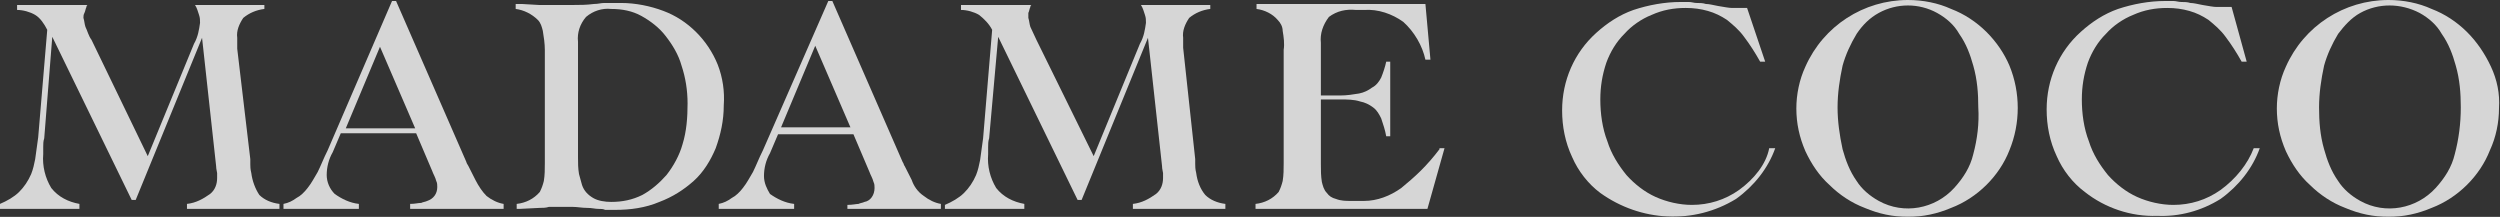
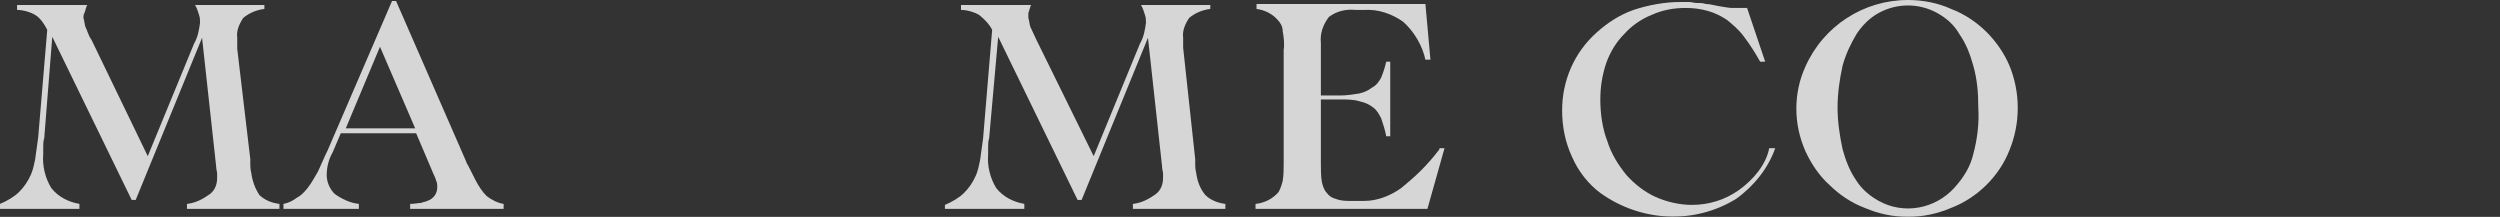
<svg xmlns="http://www.w3.org/2000/svg" width="980" height="85" viewBox="0 0 980 85" fill="none">
  <rect x="0" y="0" width="980" height="85" fill="#333333" stroke="none" />
  <g opacity="0.8" clip-path="url(#clip0_2646_3361)">
-     <path d="M281.35 25.344C277.41 15.596 269.529 7.798 260.072 4.289C254.949 2.339 249.038 1.169 243.522 1.169H241.551C240.763 1.169 240.369 1.169 239.581 1.169C238.793 1.169 238.005 1.169 236.823 1.169C235.641 1.169 234.459 1.559 232.882 1.559C229.73 1.949 227.366 1.949 225.001 1.949C222.637 1.949 220.667 1.949 218.303 1.949C217.12 1.949 215.938 1.949 214.756 1.949C213.574 1.949 212.392 1.949 211.21 1.949L204.511 1.559H203.723C203.329 1.559 202.935 1.559 202.146 1.559V3.509C205.299 3.899 208.451 5.458 210.816 7.798C211.998 8.968 212.392 10.527 212.786 12.087C213.18 14.426 213.574 17.156 213.574 19.495V63.945C213.574 66.284 213.574 68.624 213.18 70.963C212.786 72.523 212.392 73.692 211.604 75.252C209.239 77.981 206.087 79.541 202.541 79.931V81.88C202.935 81.88 203.329 81.88 203.329 81.88C203.723 81.88 203.723 81.88 203.723 81.88L211.604 81.49C212.786 81.49 213.968 81.49 215.15 81.101C216.332 81.101 217.908 81.101 219.485 81.101C221.455 81.101 223.031 81.101 224.607 81.101C226.183 81.101 228.154 81.49 230.124 81.49C232.094 81.49 233.276 81.88 234.459 81.88C235.641 81.88 236.429 81.88 237.217 82.27C238.005 82.27 238.399 82.27 239.187 82.27H241.157C247.068 82.27 252.979 81.49 258.495 79.151C263.618 77.202 267.953 74.472 271.893 70.963C275.834 67.454 278.592 62.775 280.562 58.096C282.532 52.637 283.715 47.179 283.715 41.33C284.109 35.871 283.321 30.413 281.35 25.344ZM267.559 56.536C266.376 60.825 264.012 65.114 261.254 68.624C258.496 71.743 255.343 74.472 251.797 76.422C247.856 78.371 243.916 79.151 239.581 79.151C237.217 79.151 234.459 78.761 232.488 77.591C230.518 76.422 228.942 74.862 228.154 72.523C227.76 70.963 227.366 69.793 226.972 68.234C226.578 65.894 226.578 63.945 226.578 61.605V16.376C226.183 12.867 227.366 9.358 229.73 6.628C232.488 4.289 236.035 3.119 239.581 3.509C243.916 3.509 247.856 4.289 251.403 6.238C254.949 8.188 258.495 10.917 260.86 14.036C263.618 17.546 265.982 21.445 267.165 25.734C268.741 30.413 269.529 35.481 269.529 40.55C269.529 46.009 269.135 51.468 267.559 56.536Z" fill="white" />
-     <path d="M357.403 70.574L354.645 65.115C354.251 64.725 354.251 63.946 353.857 63.556L326.274 0.391H324.697L299.084 58.877C297.508 61.996 296.326 65.115 295.144 67.455C293.962 69.404 292.779 71.744 291.203 73.693C290.021 75.253 288.445 76.813 286.869 77.593C285.293 78.762 283.716 79.542 281.746 79.932V81.881H311.3V79.932C307.753 79.542 304.601 77.982 301.843 76.033C300.66 74.083 299.478 71.744 299.478 69.014C299.478 65.895 300.266 62.776 301.843 60.047L304.995 52.638H334.549L340.853 67.455C341.247 68.625 342.036 69.794 342.43 71.354C342.824 72.134 342.824 72.914 342.824 73.693C342.824 76.423 341.247 78.762 338.883 79.152C338.095 79.542 337.307 79.542 336.519 79.932C335.731 79.932 334.155 80.322 332.184 80.322V81.881H368.831V79.932C366.467 79.542 364.102 78.372 362.132 76.813C359.768 75.253 358.192 72.914 357.403 70.574ZM306.177 49.909L319.575 17.936L333.367 49.909H306.177Z" fill="white" />
    <path d="M186.386 70.574L183.628 65.115C183.234 64.336 182.84 63.946 182.84 63.556L155.257 0.391H153.68L128.461 58.877C126.885 61.996 125.703 65.115 124.521 67.455C123.339 69.404 122.156 71.744 120.58 73.693C119.398 75.253 117.822 76.813 116.246 77.593C114.669 78.762 113.093 79.542 111.123 79.932V81.881H140.677V79.932C137.13 79.542 133.978 77.982 131.22 76.033C129.249 74.083 128.067 71.354 128.067 68.625C128.067 65.505 128.855 62.386 130.431 59.657L133.584 52.248H163.138L169.442 67.065C169.836 68.235 170.624 69.404 171.019 70.964C171.413 71.744 171.413 72.524 171.413 73.303C171.413 76.033 169.836 77.982 167.472 78.762C166.684 79.152 165.896 79.152 165.108 79.542C163.926 79.542 162.743 79.932 160.773 79.932V81.881H197.42V79.932C195.055 79.542 192.691 78.372 190.721 76.813C189.145 75.253 187.569 72.914 186.386 70.574ZM135.554 50.299L148.952 18.326L162.743 50.299H135.554Z" fill="white" />
    <path d="M98.512 67.843C98.118 66.283 98.118 65.113 98.118 64.334C98.118 63.554 98.118 63.164 98.118 62.384L92.996 19.104V17.545C92.996 17.155 92.996 16.765 92.996 15.985V14.815C92.602 12.086 93.784 9.357 95.36 7.017C97.724 5.068 100.483 3.898 103.635 3.508V1.948H76.445C77.234 3.118 77.628 4.678 78.022 5.847C78.416 7.017 78.416 7.797 78.416 8.967C78.022 11.696 77.628 14.425 76.052 17.155L57.925 61.214L35.858 15.595C34.676 14.035 34.282 12.086 33.494 10.526C33.1 9.357 33.1 8.187 32.706 7.017C32.706 6.237 32.706 5.847 33.1 5.068C33.494 4.288 33.494 3.508 33.888 2.728C33.888 2.338 33.888 2.338 34.282 1.948H6.699V3.898C9.063 3.898 11.822 4.678 13.792 5.847C15.762 7.017 17.338 9.357 18.52 11.696L14.974 53.806C14.58 56.925 14.186 59.655 13.792 62.384C13.398 64.334 13.004 66.283 12.216 68.233C11.033 70.962 9.457 73.301 7.487 75.251C5.517 77.201 2.758 78.76 0 79.93V81.879H31.13V79.93C26.795 79.15 22.855 77.201 20.096 73.691C17.732 69.792 16.55 65.113 16.944 60.434V57.705C16.944 56.535 16.944 55.366 17.338 54.196L20.491 14.425L51.62 78.37H53.197L79.204 14.815L84.721 65.113C84.721 66.283 85.115 67.453 85.115 67.843C85.115 68.623 85.115 69.402 85.115 69.792C85.115 72.132 84.326 74.471 82.356 76.031C79.598 77.98 76.84 79.54 73.293 79.93V81.879H109.546V79.93C106.393 79.54 103.635 78.37 101.665 76.421C100.088 74.081 98.906 70.962 98.512 67.843Z" fill="white" />
-     <path d="M870.456 74.473C864.939 78.372 858.634 80.322 851.935 80.322C847.207 80.322 842.084 79.152 837.75 77.203C833.415 75.253 829.475 72.134 826.322 68.625C823.17 64.725 820.411 60.437 818.835 55.368C816.865 50.299 816.077 44.45 816.077 38.992C816.077 33.923 816.865 29.244 818.441 24.565C820.017 20.276 822.382 16.377 825.534 13.258C828.292 10.138 832.233 7.409 836.173 5.849C840.508 3.9 844.842 3.12 849.571 3.12C852.723 3.12 855.482 3.51 858.24 4.29C860.998 5.07 863.363 6.239 865.727 7.799C868.091 9.748 870.456 11.698 872.426 14.427C874.79 17.547 876.76 20.666 878.731 24.175H880.701L874.79 2.73C874.396 2.73 874.002 2.73 873.608 2.73H872.426C871.244 2.73 870.062 2.73 868.879 2.73C867.697 2.73 865.727 2.34 863.363 1.95C861.393 1.56 859.816 1.17 858.634 1.17C857.452 0.781 856.27 0.781 855.088 0.781C853.906 0.781 853.117 0.391 851.935 0.391C850.753 0.391 849.965 0.391 848.783 0.391C842.478 0.391 836.173 1.56 830.263 3.51C824.746 5.459 820.017 8.579 815.683 12.478C807.014 20.276 802.285 31.193 802.285 42.891C802.285 49.129 803.467 55.368 806.226 61.216C808.59 66.675 812.53 71.744 817.259 75.253C825.14 81.492 835.385 85.001 845.631 84.611C854.3 85.001 862.969 82.661 870.456 77.982C877.548 72.914 883.065 65.895 885.824 58.097H883.459C881.095 64.336 876.366 70.184 870.456 74.473Z" fill="white" />
    <path d="M778.643 12.477C774.703 8.578 769.974 5.459 764.852 3.509C759.729 1.17 753.818 0 747.907 0C730.569 0 714.807 10.138 707.714 26.124C705.35 31.193 704.168 37.041 704.168 42.5C704.168 48.349 705.35 53.807 707.714 59.266C710.079 64.335 713.231 69.014 717.172 72.523C721.112 76.422 725.841 79.541 730.963 81.491C736.48 83.83 741.997 85 747.907 85C753.818 85 759.335 83.83 764.852 81.491C769.974 79.541 774.703 76.422 778.643 72.523C782.584 68.624 785.736 63.945 787.706 58.876C792.041 48.349 792.041 36.261 787.706 25.734C785.736 21.055 782.584 16.376 778.643 12.477ZM773.521 60.436C772.338 65.505 769.58 69.794 766.034 73.693C758.547 81.881 746.331 84.22 736.48 78.761C732.934 76.812 729.781 74.083 727.811 70.963C725.053 67.064 723.476 62.775 722.294 58.486C721.112 53.028 720.324 47.569 720.324 42.11C720.324 36.651 721.112 31.193 722.294 25.734C723.476 21.445 725.447 17.156 727.811 13.257C730.175 9.748 732.934 7.018 736.48 5.069C743.573 1.17 752.242 1.17 759.335 5.069C762.881 7.018 766.034 9.748 768.004 13.257C770.762 17.156 772.338 21.445 773.521 25.734C775.097 31.193 775.491 36.651 775.491 42.11C775.885 48.349 775.097 54.587 773.521 60.436Z" fill="white" />
-     <path d="M976.454 26.124C974.09 21.055 970.937 16.376 966.997 12.477C963.056 8.578 958.328 5.459 953.205 3.509C948.082 1.17 942.172 0 936.261 0C918.923 0 903.161 10.138 896.068 26.124C893.704 31.193 892.521 37.041 892.521 42.5C892.521 48.349 893.704 53.807 896.068 59.266C898.432 64.335 901.585 69.014 905.525 72.523C909.466 76.422 914.194 79.541 919.317 81.491C924.834 83.83 930.35 85 936.261 85C942.172 85 947.688 83.83 953.205 81.491C958.328 79.541 963.056 76.422 966.997 72.523C970.937 68.624 974.09 63.945 976.06 58.876C978.424 53.807 979.606 47.959 979.606 42.5C980 36.651 978.818 31.193 976.454 26.124ZM962.268 60.436C961.086 65.505 958.328 69.794 954.781 73.693C947.294 81.881 935.079 84.22 925.228 78.761C921.681 76.812 918.529 74.083 916.559 70.963C913.8 67.064 912.224 62.775 911.042 58.486C909.466 53.028 909.072 47.569 909.072 42.11C909.072 36.651 909.86 31.193 911.042 25.734C912.224 21.445 914.194 17.156 916.559 13.257C918.923 10.138 921.681 7.018 925.228 5.069C932.32 1.17 940.99 1.17 948.476 5.069C952.023 7.018 955.175 9.748 957.146 13.257C959.904 17.156 961.48 21.445 962.662 25.734C964.238 31.193 964.632 36.651 964.632 42.11C964.632 48.349 963.844 54.587 962.268 60.436Z" fill="white" />
    <path d="M468.918 67.843C468.523 66.283 468.523 65.113 468.523 64.334C468.523 63.554 468.523 63.164 468.523 62.384L463.795 18.714V17.155C463.795 16.765 463.795 16.375 463.795 15.595V14.815C463.401 12.086 464.583 9.357 466.159 7.017C468.524 5.068 471.282 3.898 474.434 3.508V1.948H447.245C448.033 3.118 448.427 4.678 448.821 5.847C449.215 7.017 449.215 7.797 449.215 8.967C448.821 11.696 448.427 14.425 446.851 17.155L428.725 61.214L406.264 15.595C405.476 14.035 404.688 12.086 403.899 10.526C403.505 9.357 403.505 8.187 403.111 7.017C403.111 6.237 403.111 5.847 403.111 5.068C403.505 4.288 403.505 3.508 403.899 2.728C403.899 2.338 403.899 2.338 404.293 1.948H376.71V3.898C379.074 3.898 381.833 4.678 383.803 5.847C385.773 7.407 387.743 9.357 388.926 11.696L385.379 54.196C384.985 57.315 384.591 60.045 384.197 62.774C383.803 64.724 383.409 66.673 382.621 68.623C381.439 71.352 379.862 73.691 377.892 75.641C375.922 77.59 373.164 79.15 370.405 80.32V81.879H401.535V79.93C397.201 79.15 393.26 77.201 390.502 73.691C388.137 69.792 386.955 65.113 387.349 60.434V57.705C387.349 56.535 387.349 55.366 387.743 54.196L391.29 14.425L422.42 78.37H423.996L450.003 14.815L455.52 65.113C455.52 66.283 455.914 67.453 455.914 67.843C455.914 68.233 455.914 69.402 455.914 69.792C455.914 72.132 455.126 74.471 453.156 76.031C450.397 77.98 447.639 79.54 444.092 79.93V81.879H480.345V79.93C477.193 79.54 474.434 78.37 472.464 76.421C470.494 74.081 469.312 70.962 468.918 67.843Z" fill="white" />
    <path d="M564.279 58.487C561.915 61.606 559.55 64.335 556.792 67.065C554.428 69.404 551.669 71.744 549.305 73.693C544.971 76.812 539.848 78.762 534.725 78.762H529.603C527.632 78.762 525.662 78.762 523.692 77.982C522.116 77.592 520.934 76.812 520.145 75.643C518.963 74.473 518.569 72.913 518.175 71.354C517.781 69.014 517.781 66.675 517.781 64.335V38.991H525.662C528.026 38.991 530.785 38.991 533.149 39.771C535.119 40.161 536.696 40.941 538.272 42.111C539.848 43.28 540.636 44.84 541.424 46.4C542.212 48.739 543 51.078 543.394 53.418H544.971V24.175H543.394C543 26.124 542.212 28.464 541.424 30.413C540.636 31.973 539.454 33.532 537.878 34.312C536.301 35.482 534.725 36.262 532.755 36.652C530.391 37.042 528.026 37.432 525.268 37.432H517.781V16.767C517.387 13.257 518.569 9.748 520.934 6.629C524.086 4.289 527.632 3.51 531.573 3.9H534.725C540.242 3.51 545.759 5.459 550.093 8.578C554.428 12.477 557.58 17.936 558.762 23.395H560.733L558.762 1.56H492.562V3.51C495.714 3.9 498.867 5.459 500.837 7.799C502.019 8.968 502.807 10.528 502.807 12.088C503.201 14.427 503.595 17.156 503.201 19.496V63.945C503.201 66.285 503.201 68.624 502.807 70.964C502.413 72.523 502.019 73.693 501.231 75.253C498.867 77.982 495.714 79.542 492.168 79.932V81.881H559.55L566.249 58.097H564.279V58.487Z" fill="white" />
    <path d="M681.704 74.472C676.188 78.371 669.883 80.32 663.184 80.32C658.455 80.32 653.333 79.15 648.998 77.201C644.664 75.251 640.723 72.132 637.571 68.623C634.418 64.724 631.66 60.435 630.084 55.366C628.114 50.297 627.325 44.449 627.325 38.99C627.325 33.921 628.114 29.242 629.69 24.563C631.266 20.274 633.63 16.375 636.783 13.256C639.541 10.137 643.481 7.407 647.422 5.848C651.757 3.898 656.091 3.118 660.82 3.118C663.972 3.118 666.73 3.508 669.489 4.288C672.247 5.068 674.611 6.238 676.976 7.797C679.34 9.747 681.704 11.696 683.674 14.426C686.039 17.545 688.009 20.664 689.979 24.173H691.95L684.857 3.118C684.463 3.118 684.069 3.118 683.674 3.118H682.492C681.31 3.118 680.128 3.118 678.946 3.118C677.764 3.118 675.793 2.728 673.429 2.338C671.459 1.949 669.883 1.559 668.701 1.559C667.518 1.169 666.336 1.169 665.154 1.169C663.972 1.169 663.184 0.779 662.002 0.779C661.214 0.779 660.032 0.779 658.849 0.779C652.545 0.779 646.24 1.949 640.329 3.898C634.812 5.848 630.084 8.967 625.749 12.866C617.08 20.664 612.352 31.582 612.352 43.279C612.352 49.517 613.534 55.756 616.292 61.605C618.656 67.063 622.597 72.132 627.325 75.641C643.087 86.948 663.972 88.118 680.522 77.981C687.615 72.912 693.132 65.894 695.89 58.095H693.526C692.344 64.334 687.615 70.183 681.704 74.472Z" fill="white" />
  </g>
  <defs>
    <clipPath id="clip0_2646_3361">
      <rect width="980" height="85" fill="white" />
    </clipPath>
  </defs>
</svg>